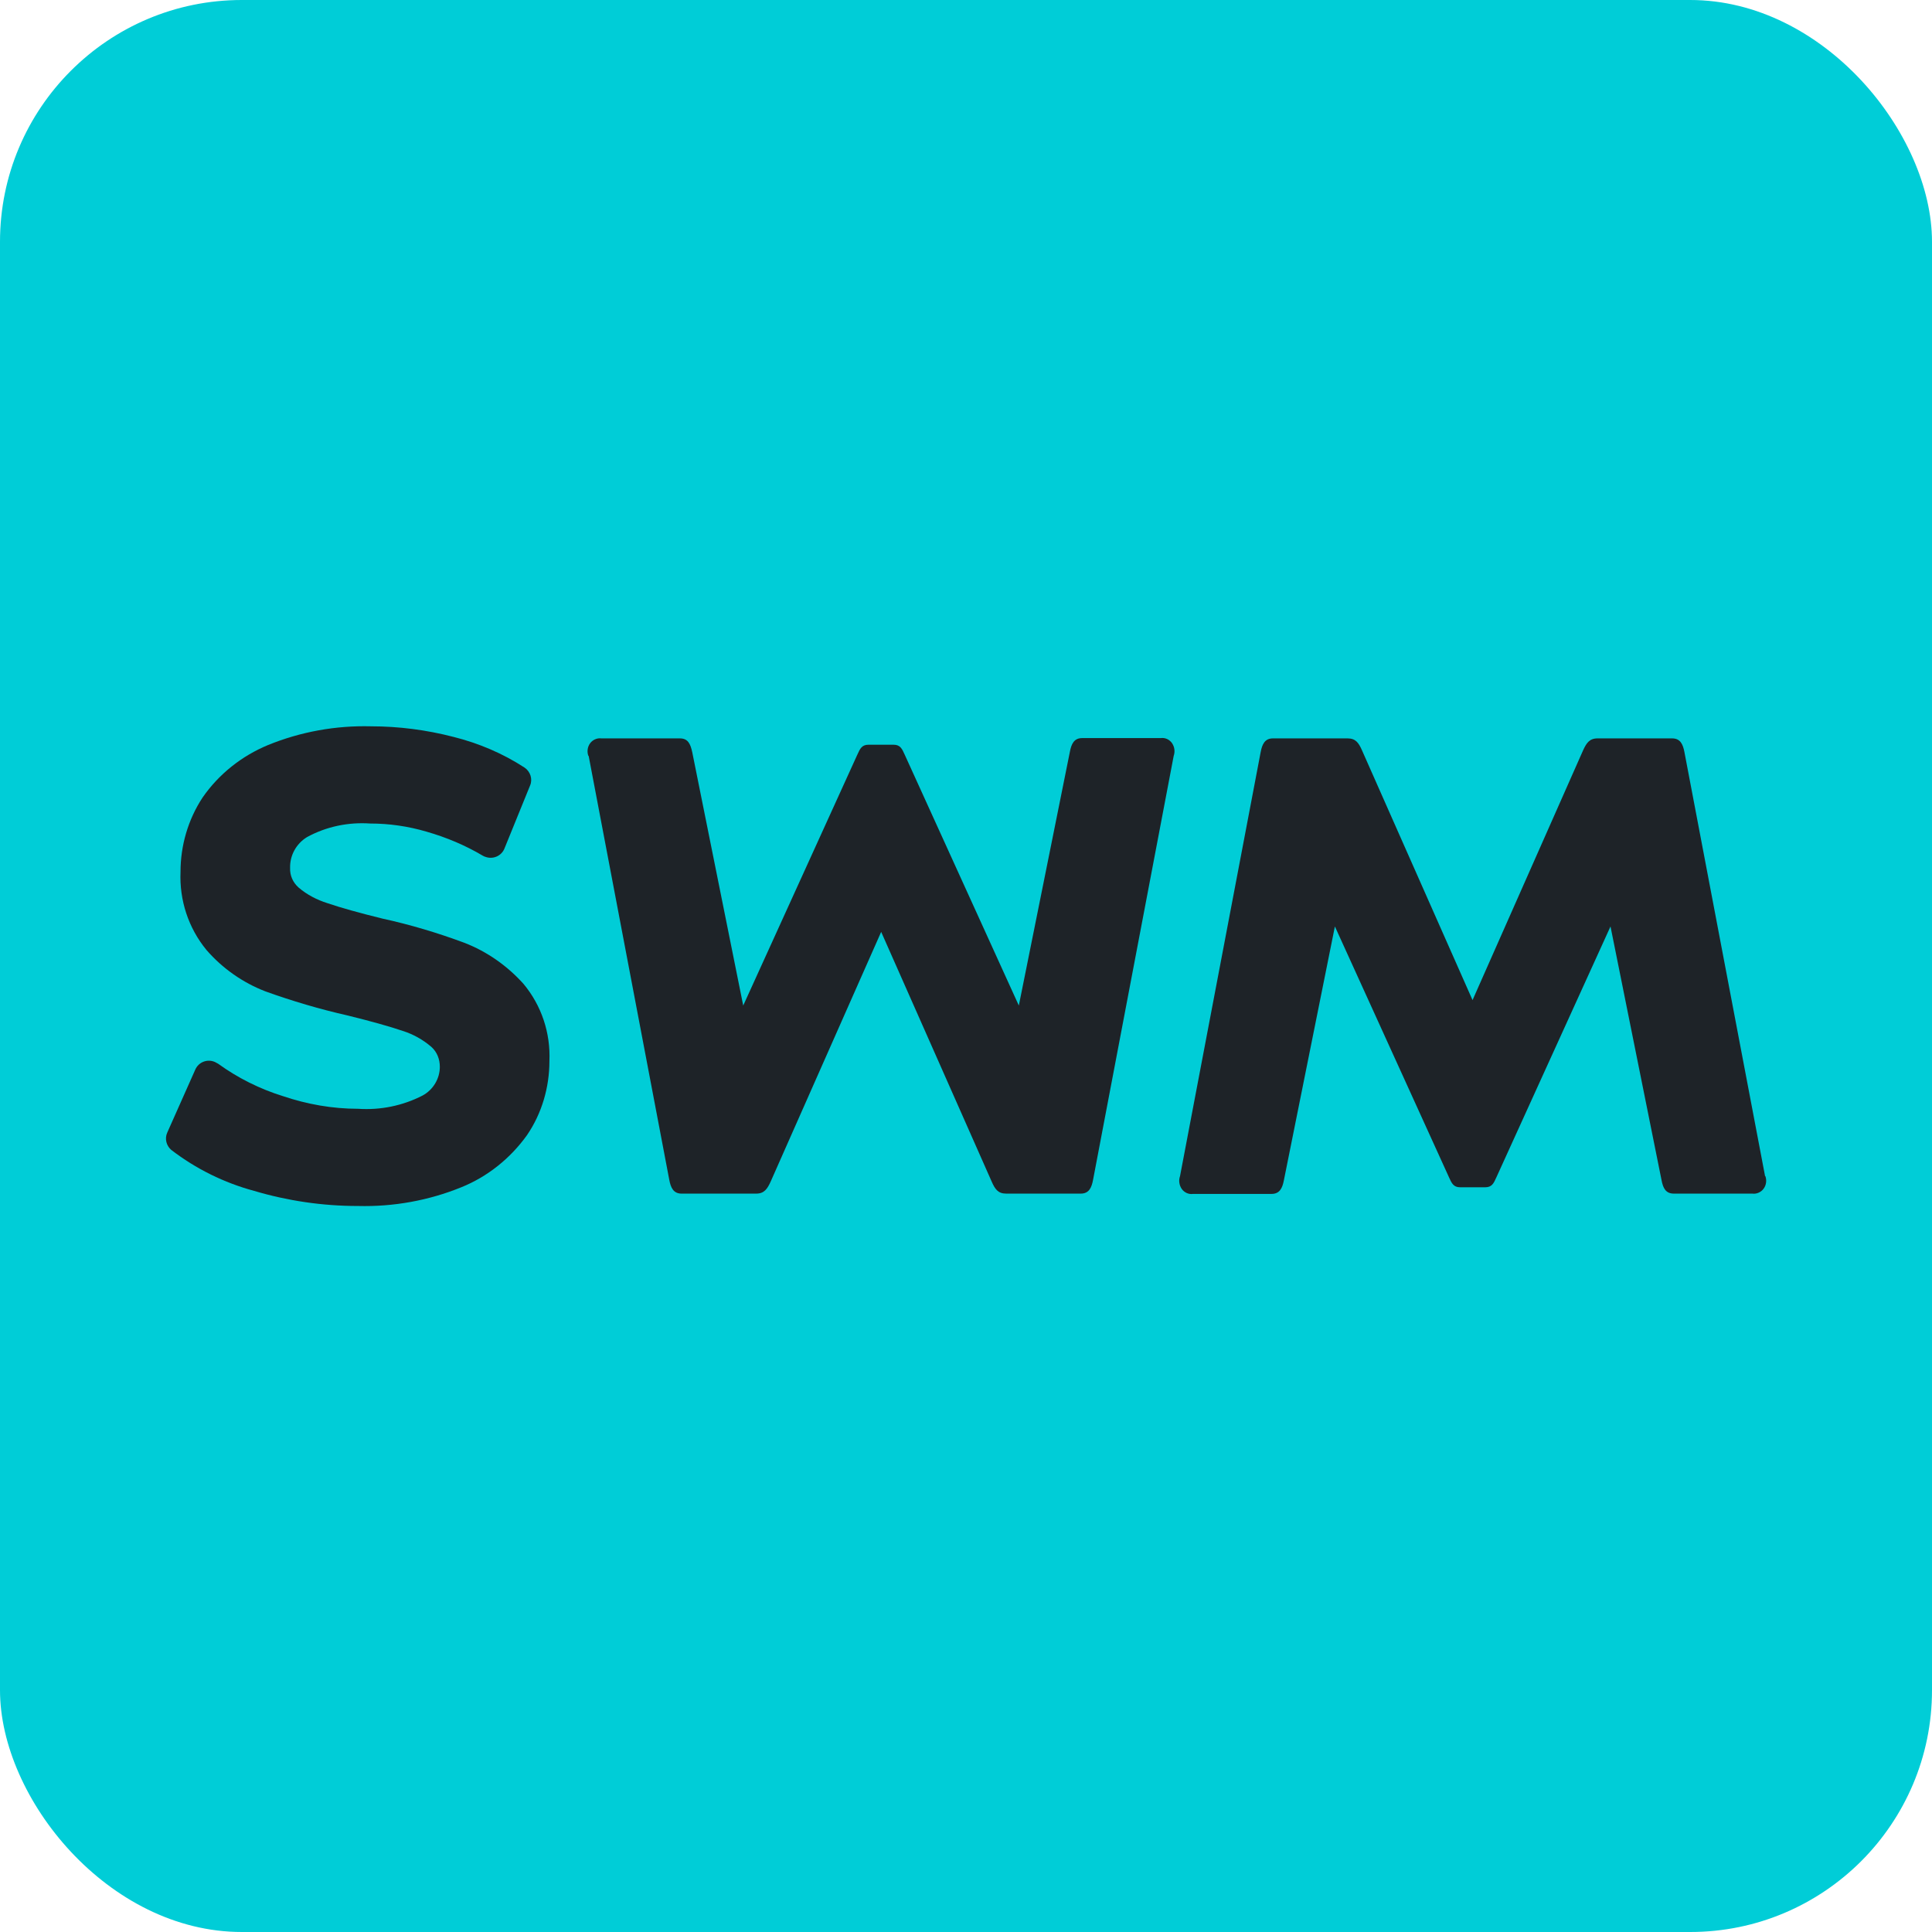
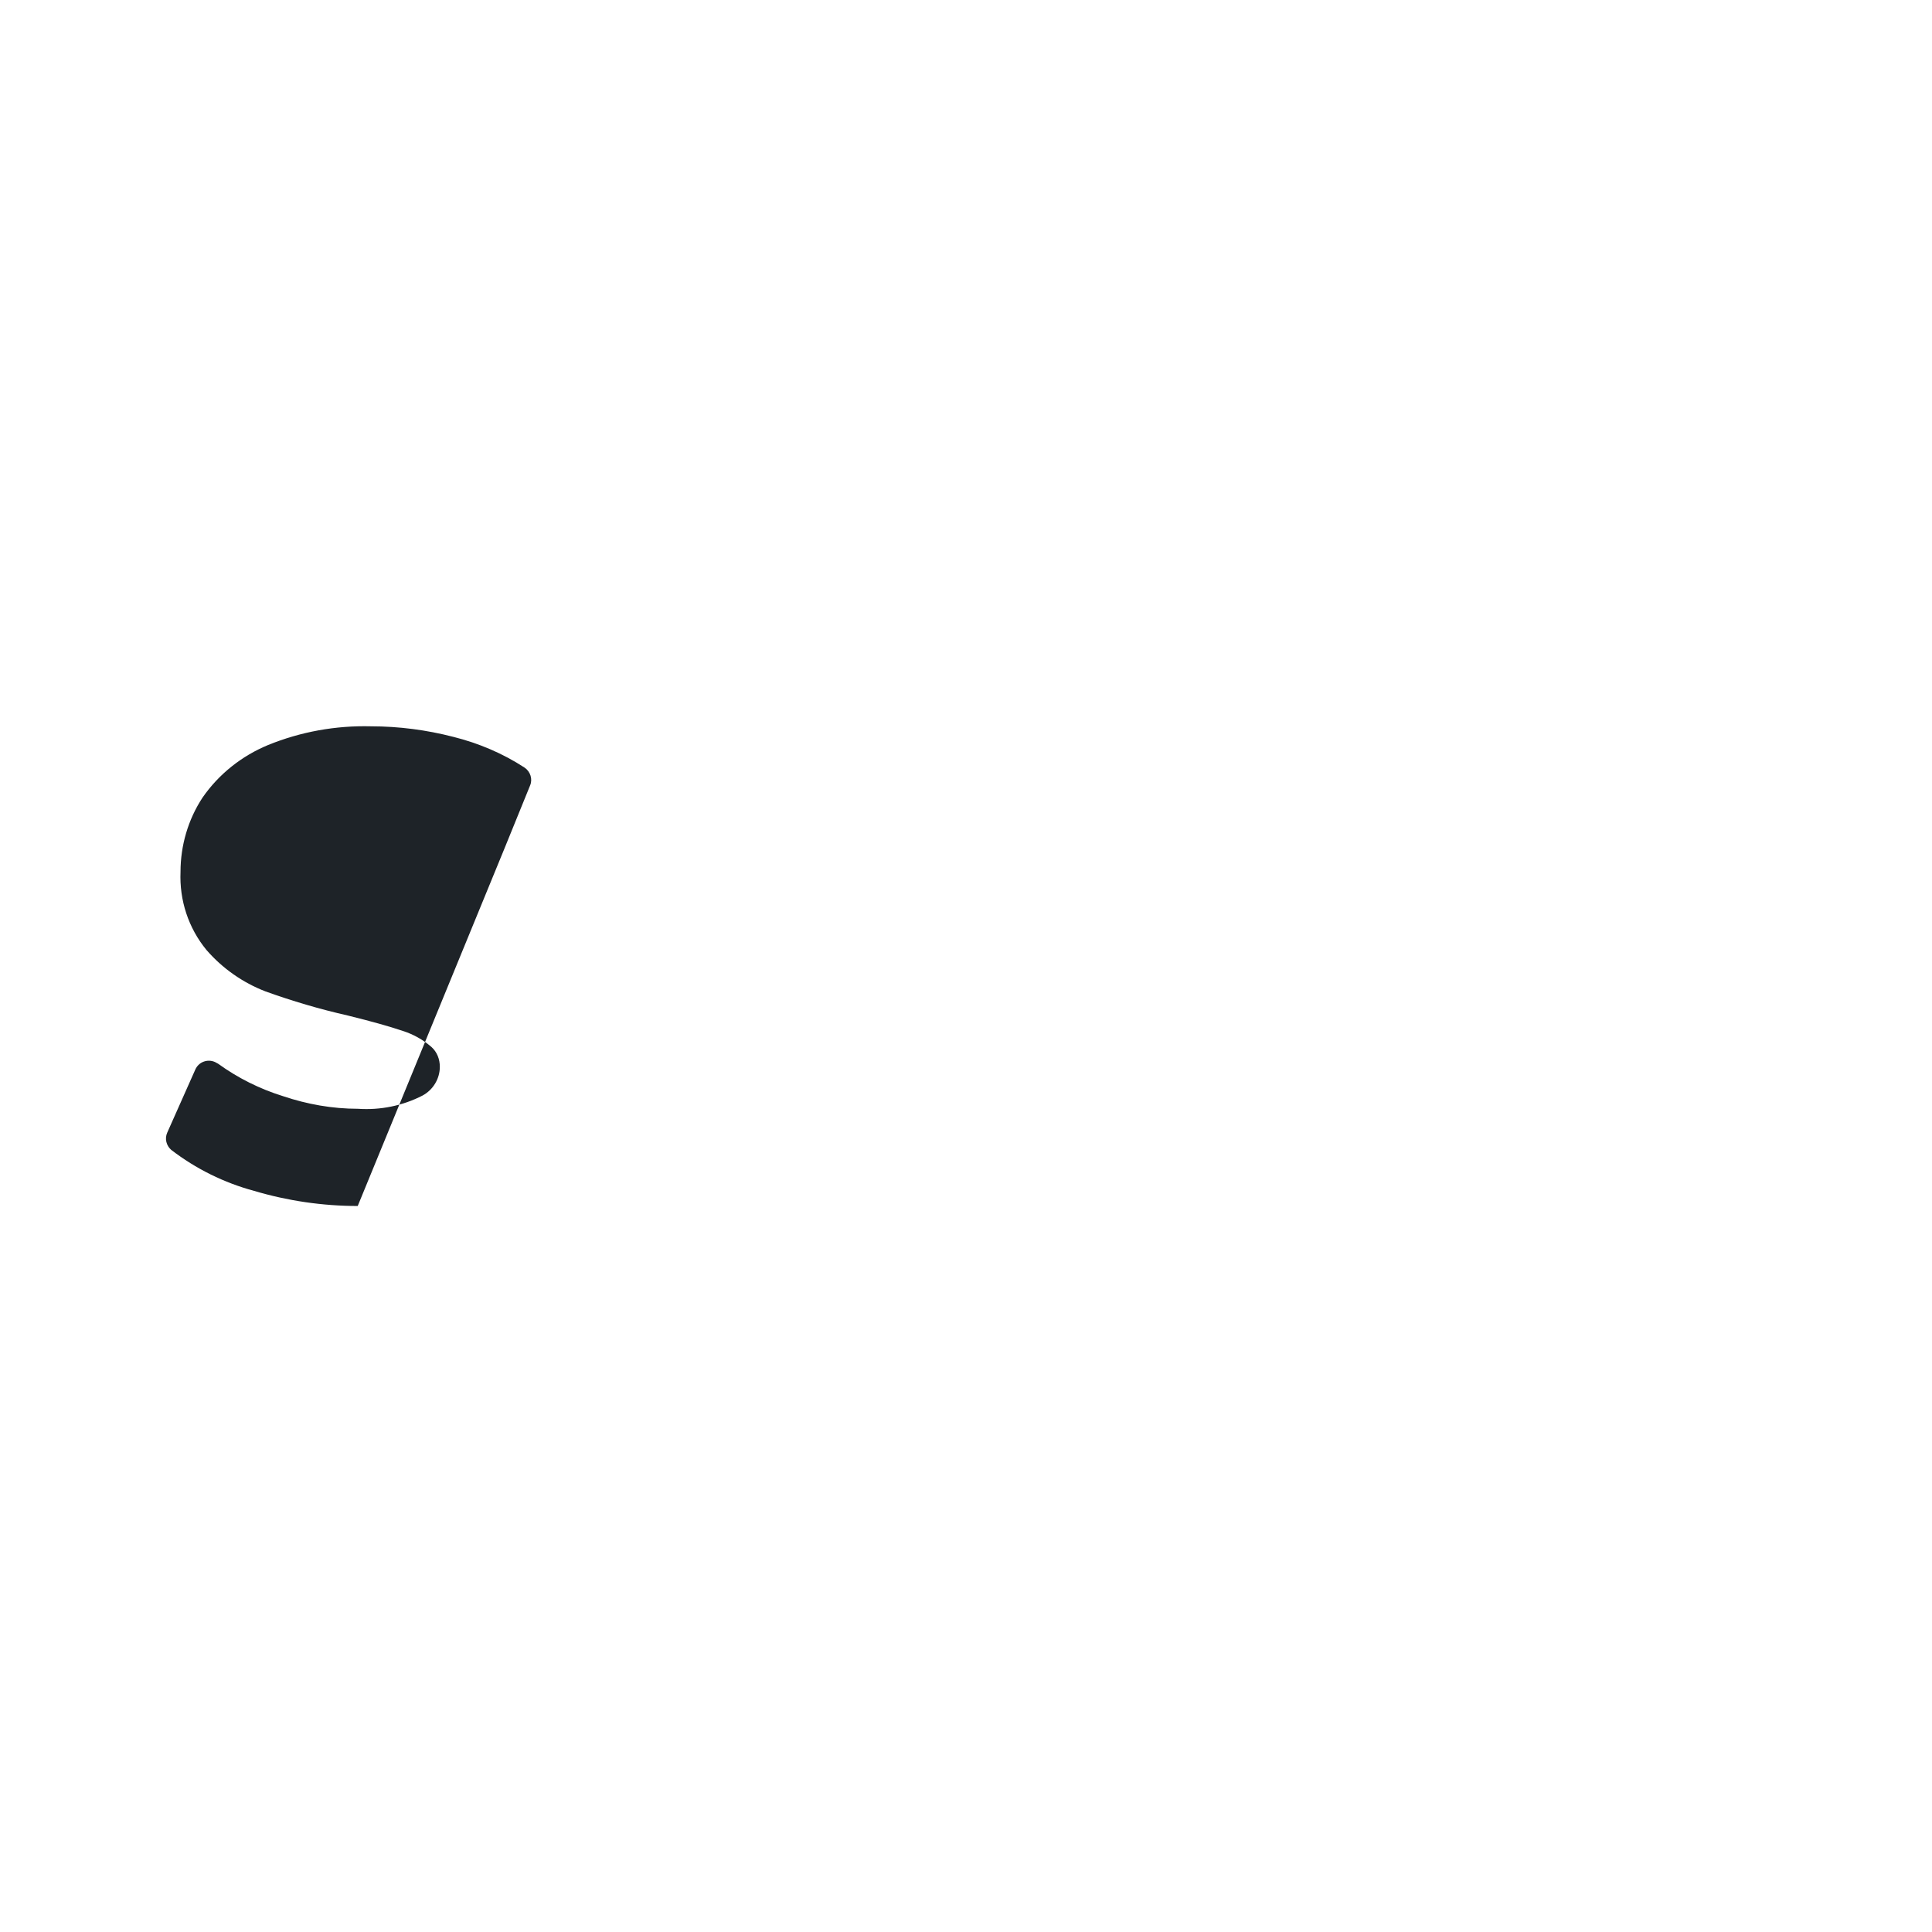
<svg xmlns="http://www.w3.org/2000/svg" id="uuid-e39f5978-cc85-4e1d-8935-1c269e7c56b7" viewBox="0 0 64 64">
  <g id="uuid-ec5874d3-a984-471b-b16e-45008dde3fdd">
-     <rect width="64" height="64" rx="8.01" ry="8.01" style="fill:#00cdd7; stroke-width:0px;" />
-     <path d="m58.47,38.96l-2.67-14.04c-.05-.27-.14-.46-.41-.46h-2.47c-.27,0-.37.16-.48.4l-3.66,8.27-3.66-8.27c-.11-.25-.21-.4-.48-.4h-2.47c-.27,0-.36.19-.41.46l-2.67,14.04c-.05.14-.03.3.06.43.09.12.23.18.37.16h2.6c.27,0,.36-.19.41-.45l1.69-8.41,3.78,8.31c.09.2.15.33.37.33h.83c.22,0,.28-.13.37-.33l3.78-8.31,1.69,8.4c.05.27.14.45.41.45h2.6c.14.02.29-.05.37-.16.09-.12.11-.28.06-.42Z" style="fill:#1e2328; stroke-width:0px;" />
-     <path d="m19.5,25.04l2.67,14.04c.05.27.14.46.41.46h2.47c.27,0,.37-.16.48-.4l3.66-8.27,3.66,8.27c.11.25.21.4.48.4h2.47c.27,0,.36-.19.41-.46l2.67-14.04c.05-.14.03-.3-.06-.43-.09-.12-.23-.18-.37-.16h-2.6c-.27,0-.36.19-.41.46l-1.69,8.4-3.78-8.31c-.09-.2-.15-.33-.37-.33h-.83c-.22,0-.28.13-.37.33l-3.78,8.31-1.69-8.4c-.06-.27-.14-.45-.41-.45h-2.6c-.14-.02-.29.05-.37.16-.09.12-.11.28-.06.42Z" style="fill:#1e2328; stroke-width:0px;" />
-     <path d="m11.85,39.95c-1.16,0-2.32-.17-3.43-.5h0c-1-.27-1.93-.73-2.75-1.36-.16-.14-.22-.37-.13-.57l.93-2.09c.11-.25.4-.36.65-.25.04.02.07.04.11.06.65.47,1.37.83,2.14,1.07.8.27,1.64.42,2.49.42.74.05,1.48-.1,2.14-.44.35-.19.57-.56.57-.95,0-.25-.09-.49-.28-.66-.28-.24-.6-.42-.95-.53-.44-.15-1.05-.32-1.82-.51-.93-.21-1.84-.48-2.73-.8-.75-.29-1.42-.76-1.95-1.37-.6-.73-.9-1.65-.86-2.59,0-.87.25-1.73.73-2.46.54-.78,1.3-1.38,2.17-1.74,1.08-.44,2.24-.65,3.41-.62.92,0,1.84.12,2.73.35.84.21,1.64.55,2.36,1.02.19.13.27.38.18.59l-.85,2.09c-.1.25-.39.37-.64.27-.02,0-.04-.02-.07-.03-.59-.35-1.21-.61-1.87-.8-.61-.18-1.24-.27-1.87-.27-.72-.05-1.45.1-2.09.45-.36.22-.57.61-.56,1.02-.01.25.09.48.28.65.28.24.61.41.96.52.44.15,1.05.32,1.82.51.92.2,1.82.47,2.71.8.75.29,1.42.76,1.96,1.36.6.72.9,1.63.86,2.56,0,.87-.25,1.73-.74,2.45-.55.77-1.31,1.38-2.18,1.73-1.08.44-2.25.65-3.42.62Z" style="fill:#1e2328; stroke-width:0px;" />
+     <path d="m11.85,39.95c-1.16,0-2.32-.17-3.43-.5h0c-1-.27-1.93-.73-2.75-1.36-.16-.14-.22-.37-.13-.57l.93-2.09c.11-.25.4-.36.65-.25.04.02.07.04.11.06.65.47,1.37.83,2.14,1.07.8.27,1.64.42,2.49.42.74.05,1.48-.1,2.14-.44.35-.19.57-.56.57-.95,0-.25-.09-.49-.28-.66-.28-.24-.6-.42-.95-.53-.44-.15-1.05-.32-1.82-.51-.93-.21-1.84-.48-2.73-.8-.75-.29-1.42-.76-1.95-1.37-.6-.73-.9-1.65-.86-2.59,0-.87.25-1.73.73-2.46.54-.78,1.3-1.38,2.17-1.74,1.08-.44,2.24-.65,3.41-.62.92,0,1.84.12,2.73.35.84.21,1.64.55,2.36,1.02.19.13.27.38.18.59l-.85,2.09Z" style="fill:#1e2328; stroke-width:0px;" />
  </g>
</svg>